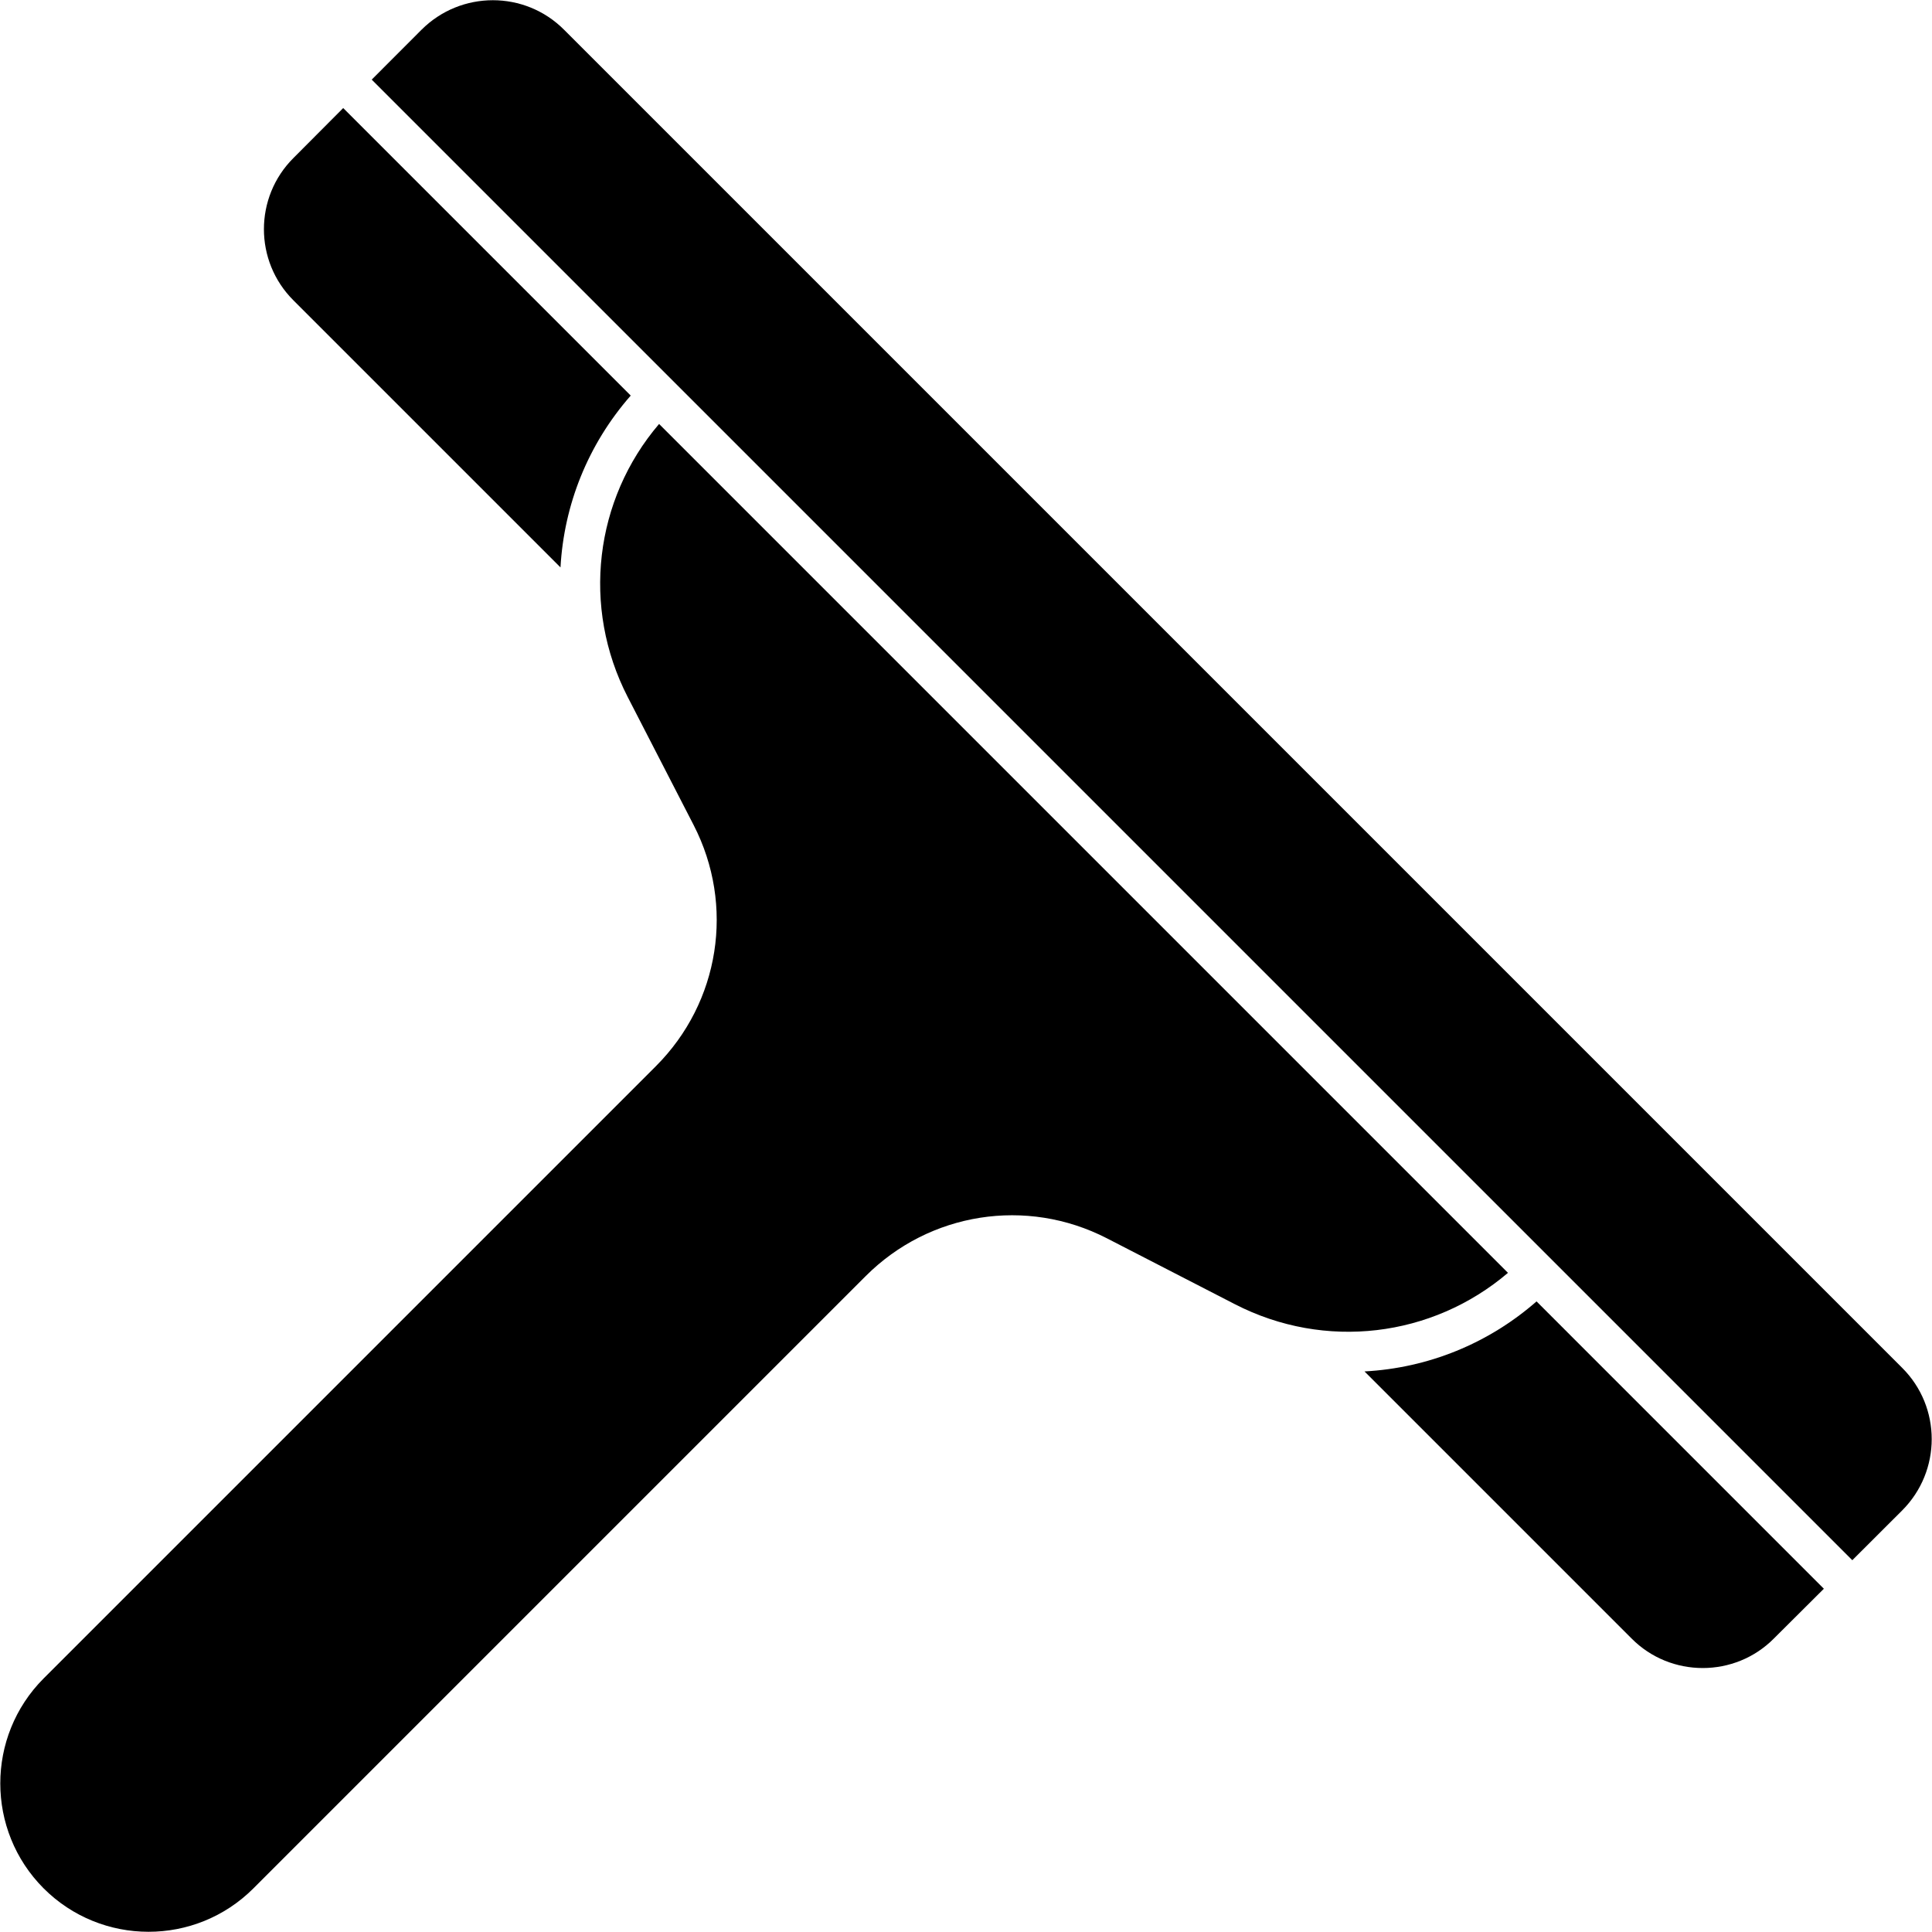
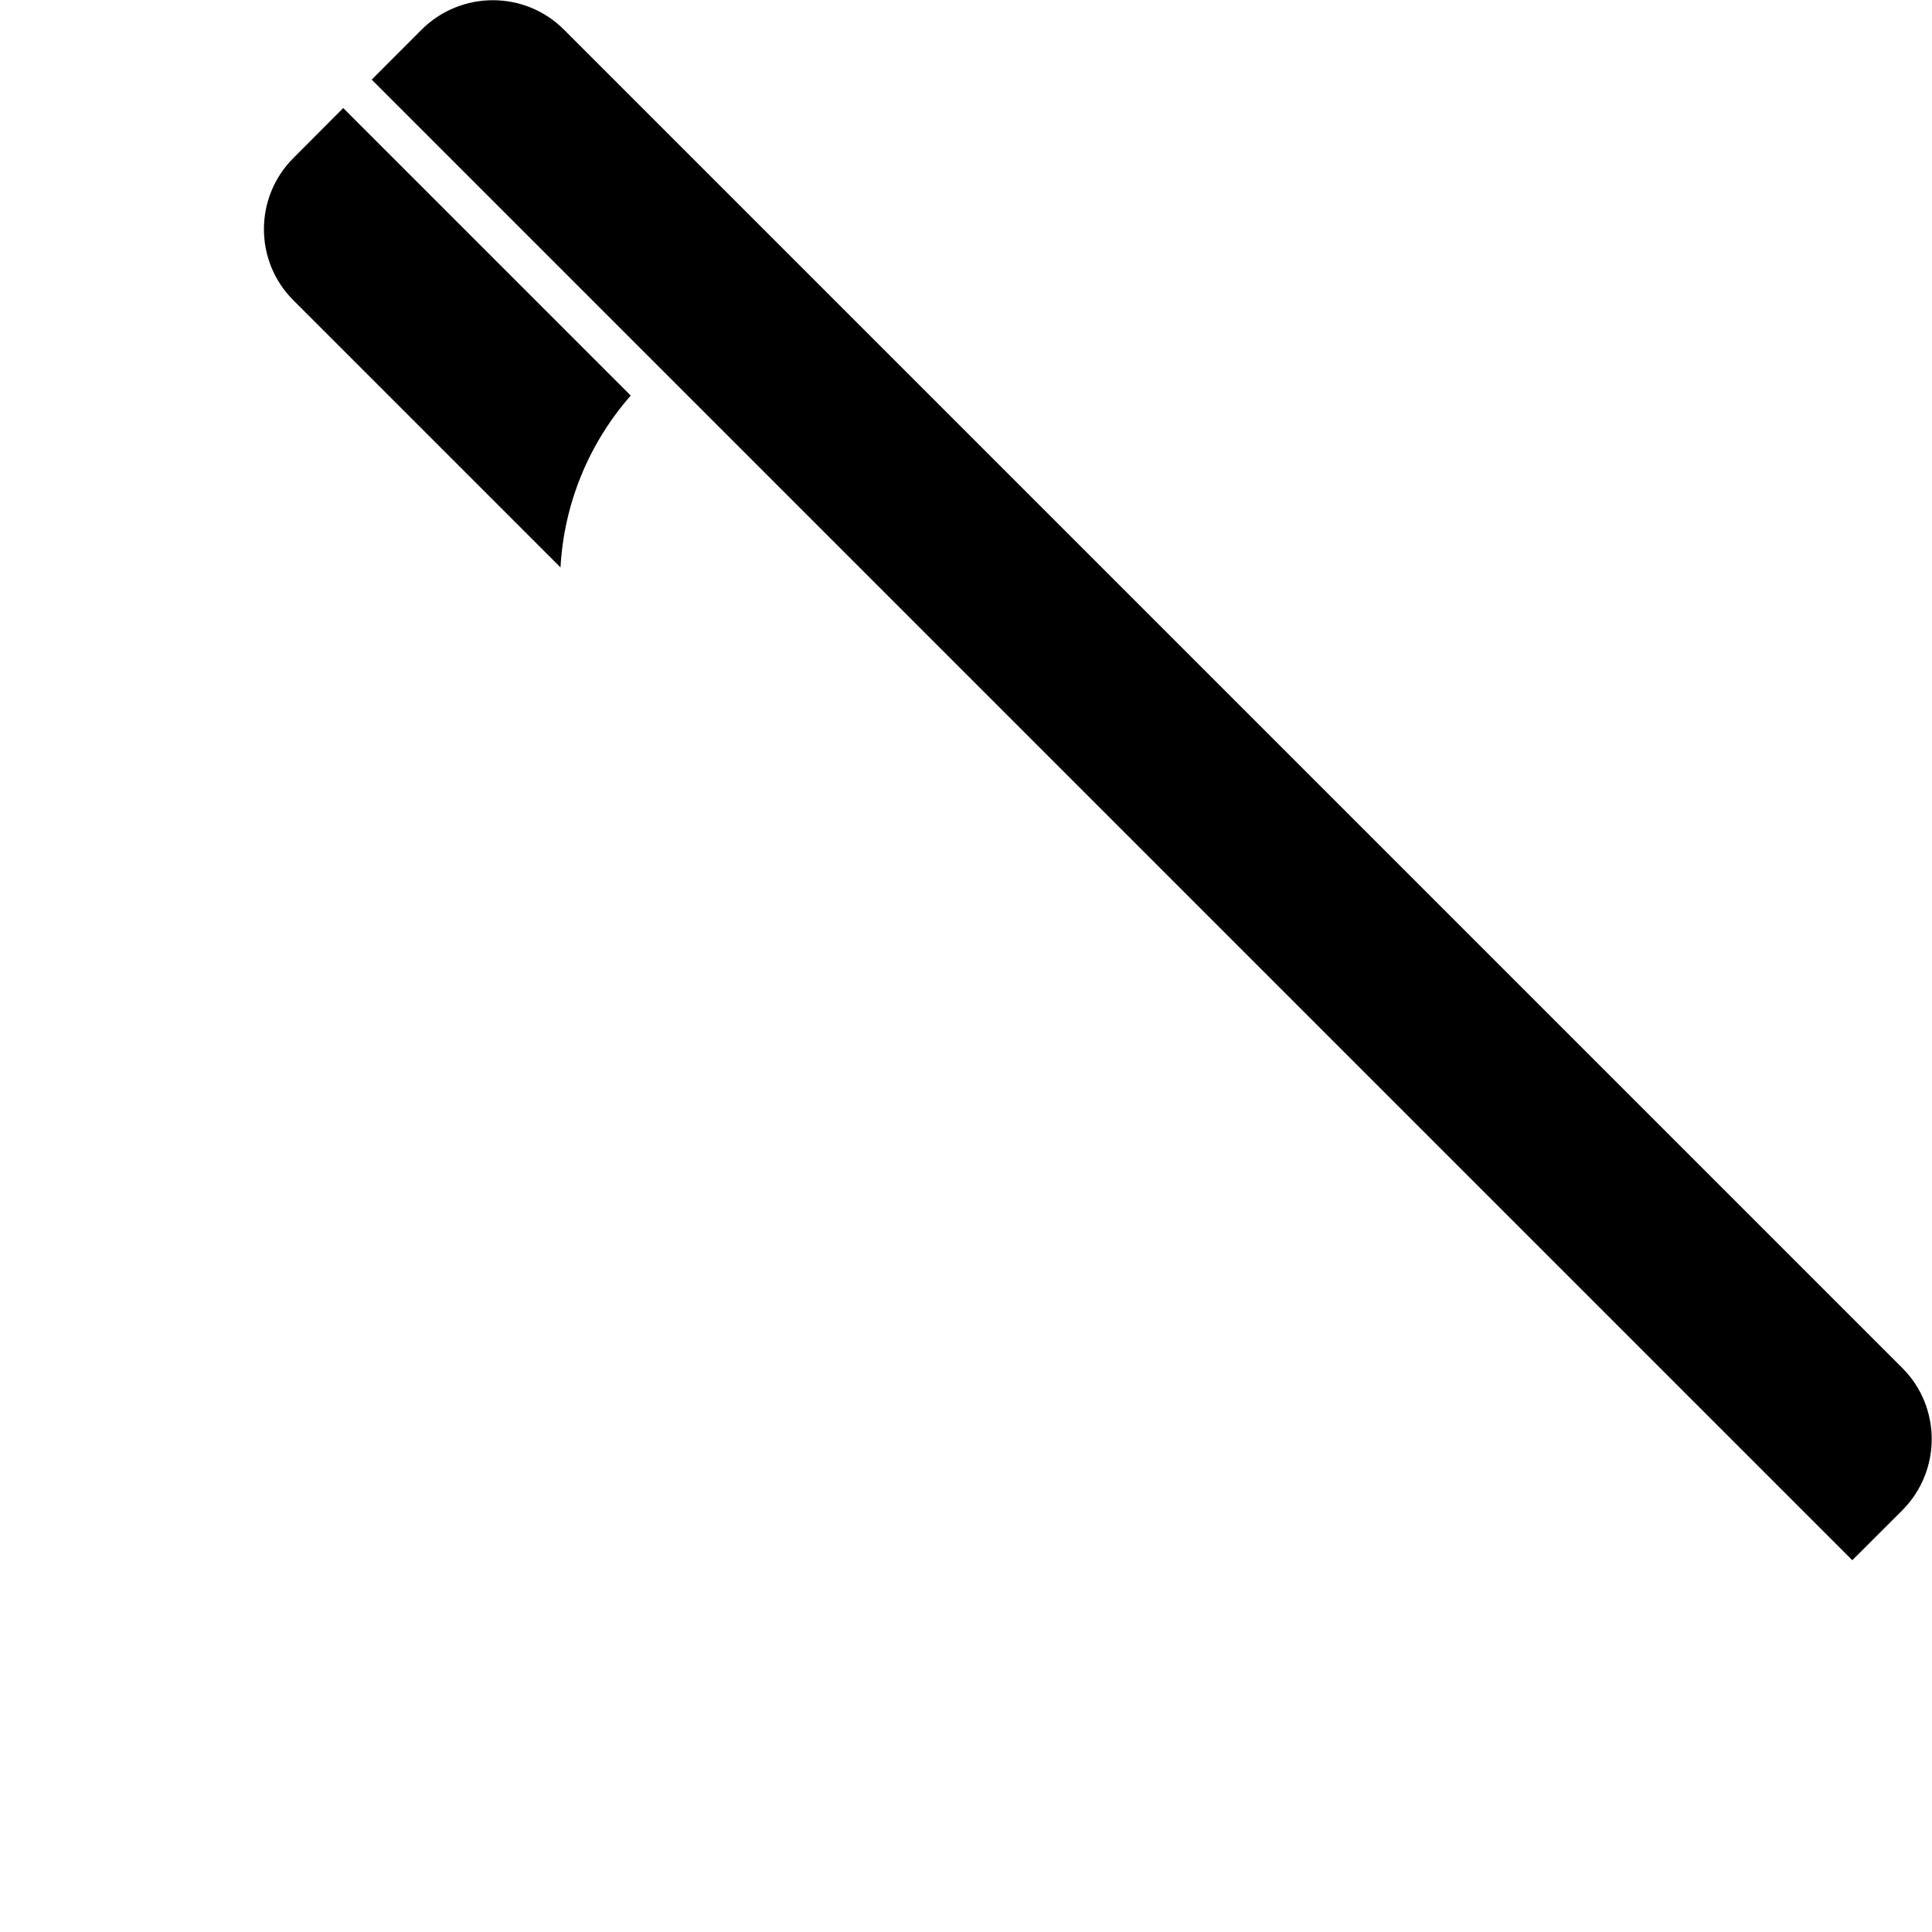
<svg xmlns="http://www.w3.org/2000/svg" enable-background="new 0 0 512 512" height="512" viewBox="0 0 512 512" width="512">
  <g id="_x34_8_Window_Cleaner">
    <g>
-       <path d="m399.628 337.316c-20.102 17.116-48.522 20.581-72.357 8.318l-33.966-17.49c-21.275-10.931-46.976-6.879-63.879 10.024l-162.257 162.258c-15.383 15.385-40.291 15.326-55.615 0-15.303-15.356-15.303-40.257 0-55.614l162.258-162.257c16.956-16.956 20.955-42.604 10.024-63.879l-17.489-33.966c-12.264-23.835-8.798-52.307 8.318-72.356z" />
      <path d="m90.95 28.637 76.197 76.197c-11.358 12.958-17.703 29.007-18.609 45.537l-70.758-70.758c-10.451-10.397-10.451-27.353 0-37.752z" />
-       <path d="m483.343 421.031-13.224 13.17c-10.348 10.46-27.4 10.463-37.751 0l-70.758-70.758c16.903-.906 32.846-7.411 45.59-18.556z" />
      <path d="m490.881 413.471 13.204-13.182c10.451-10.451 10.451-27.408 0-37.805l-354.588-354.588c-10.398-10.451-27.354-10.451-37.805 0l-13.184 13.204z" />
    </g>
  </g>
</svg>